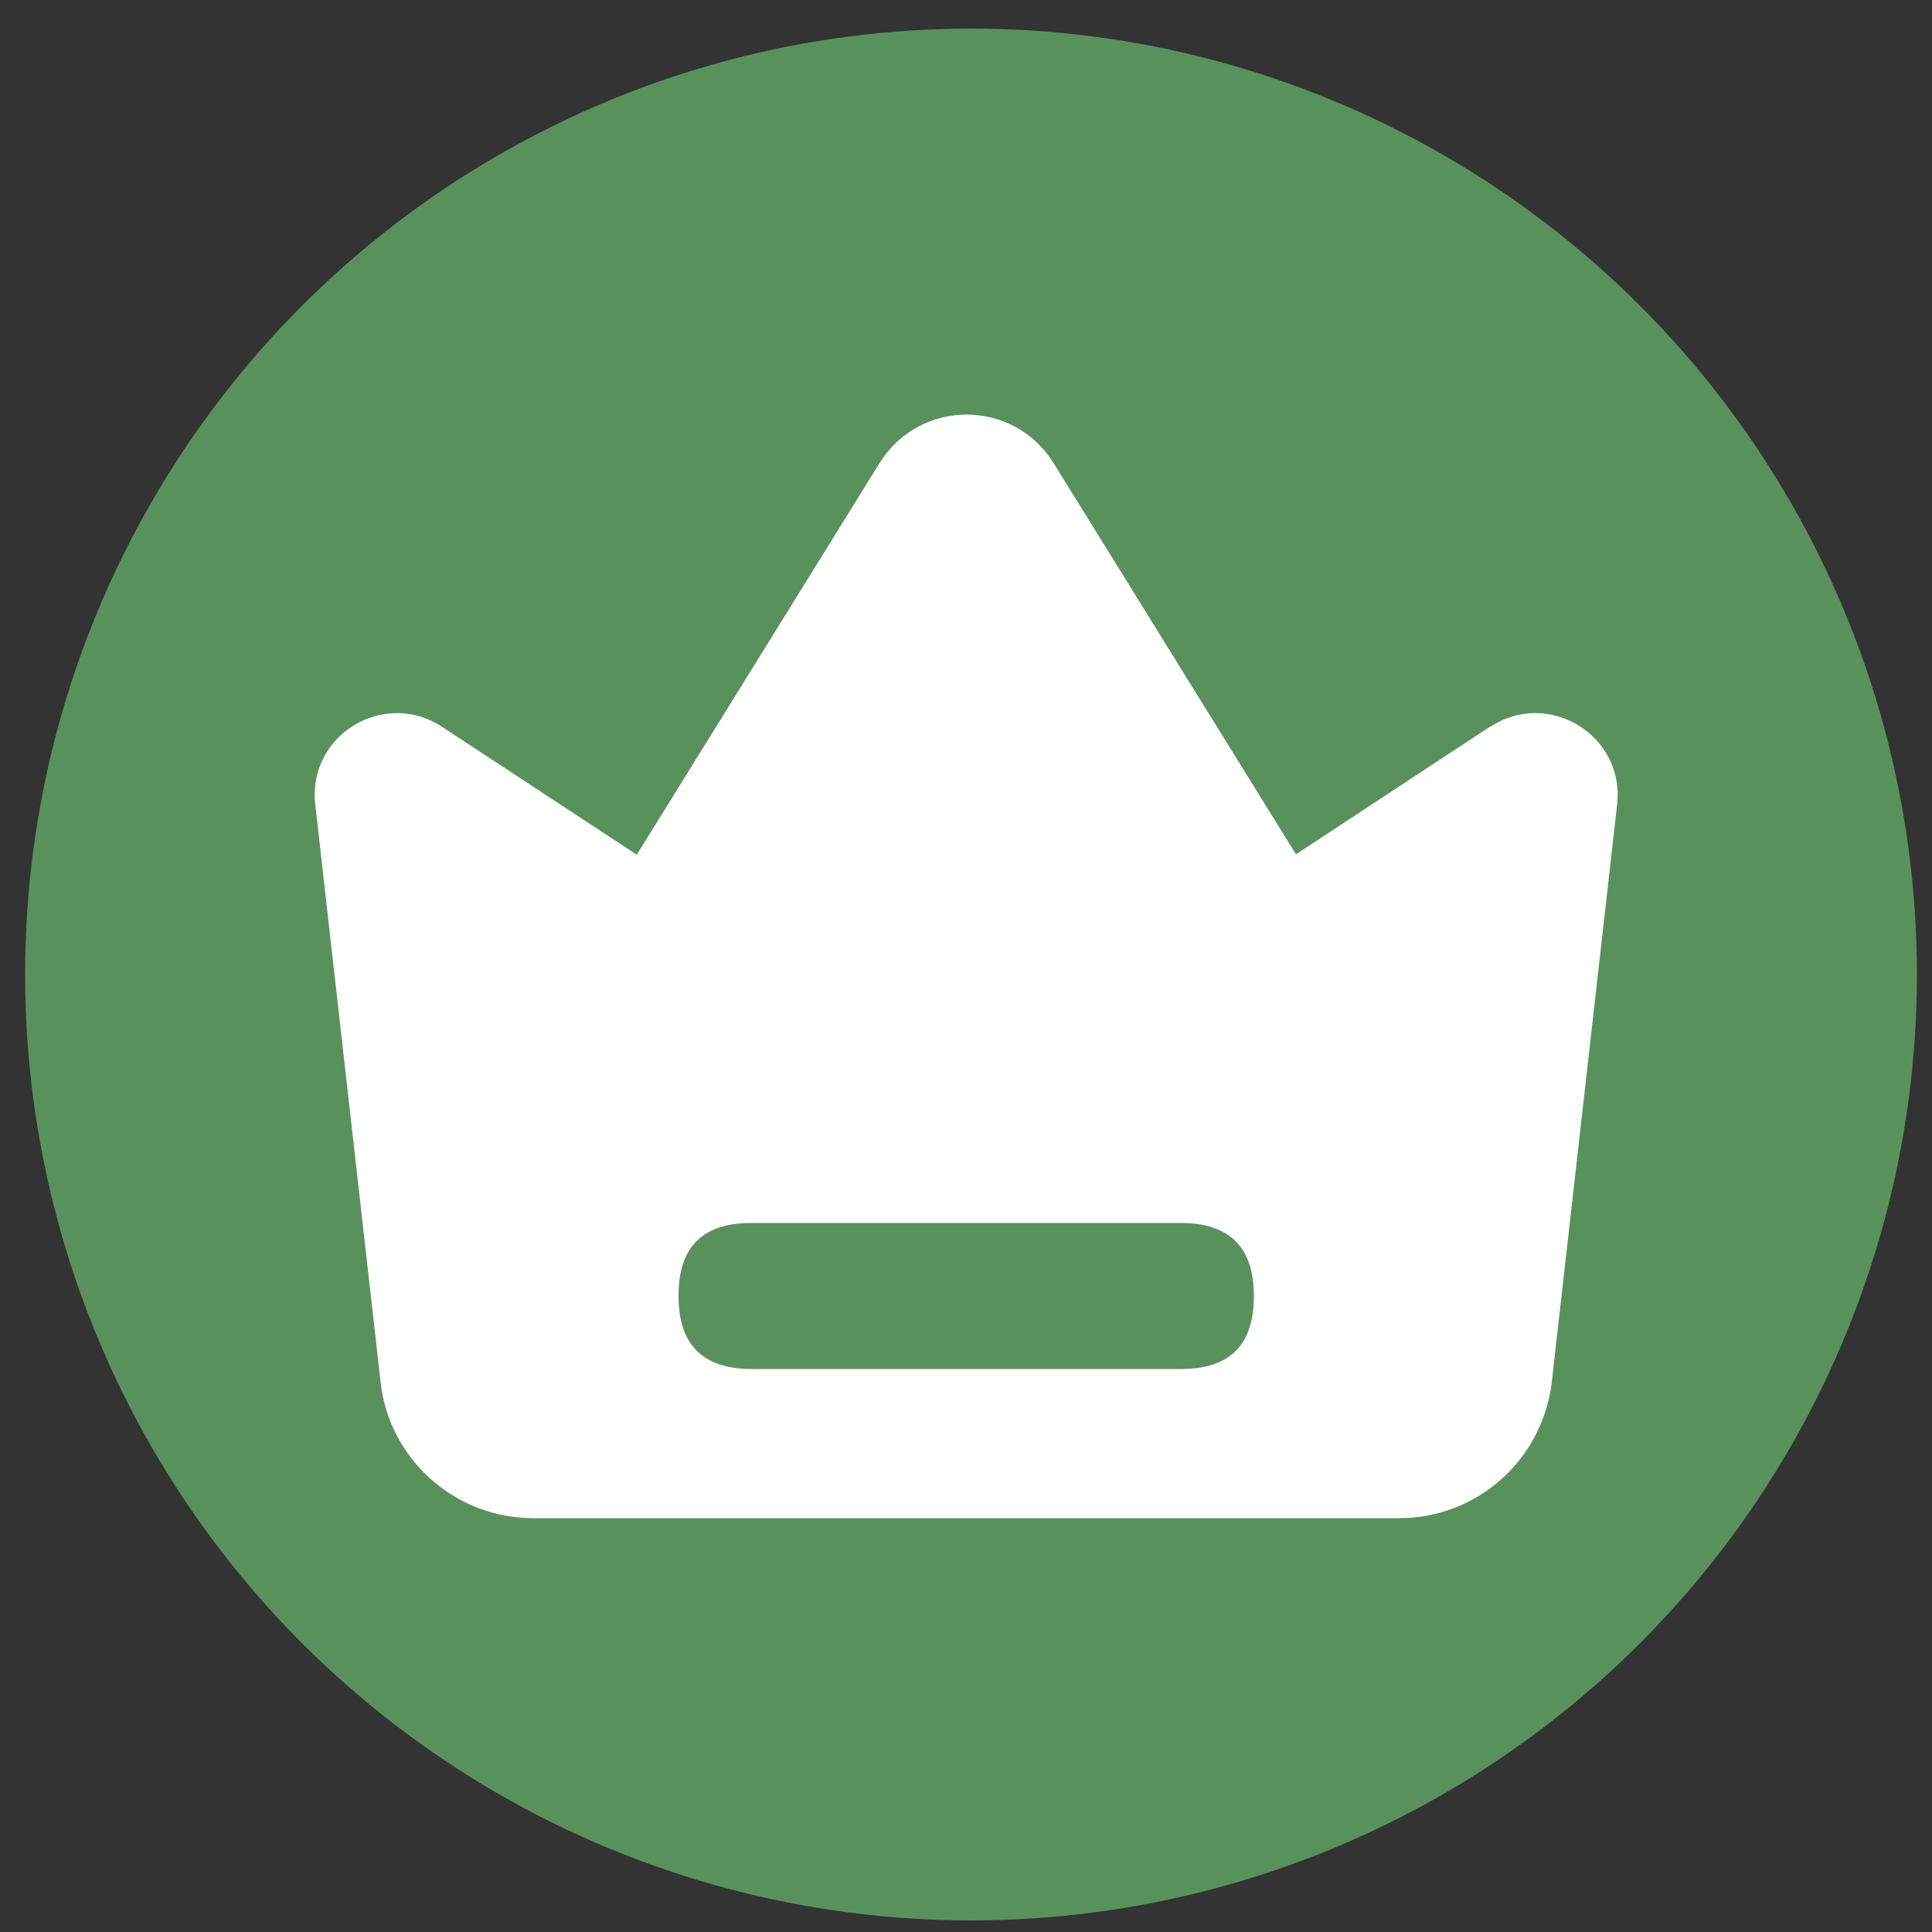
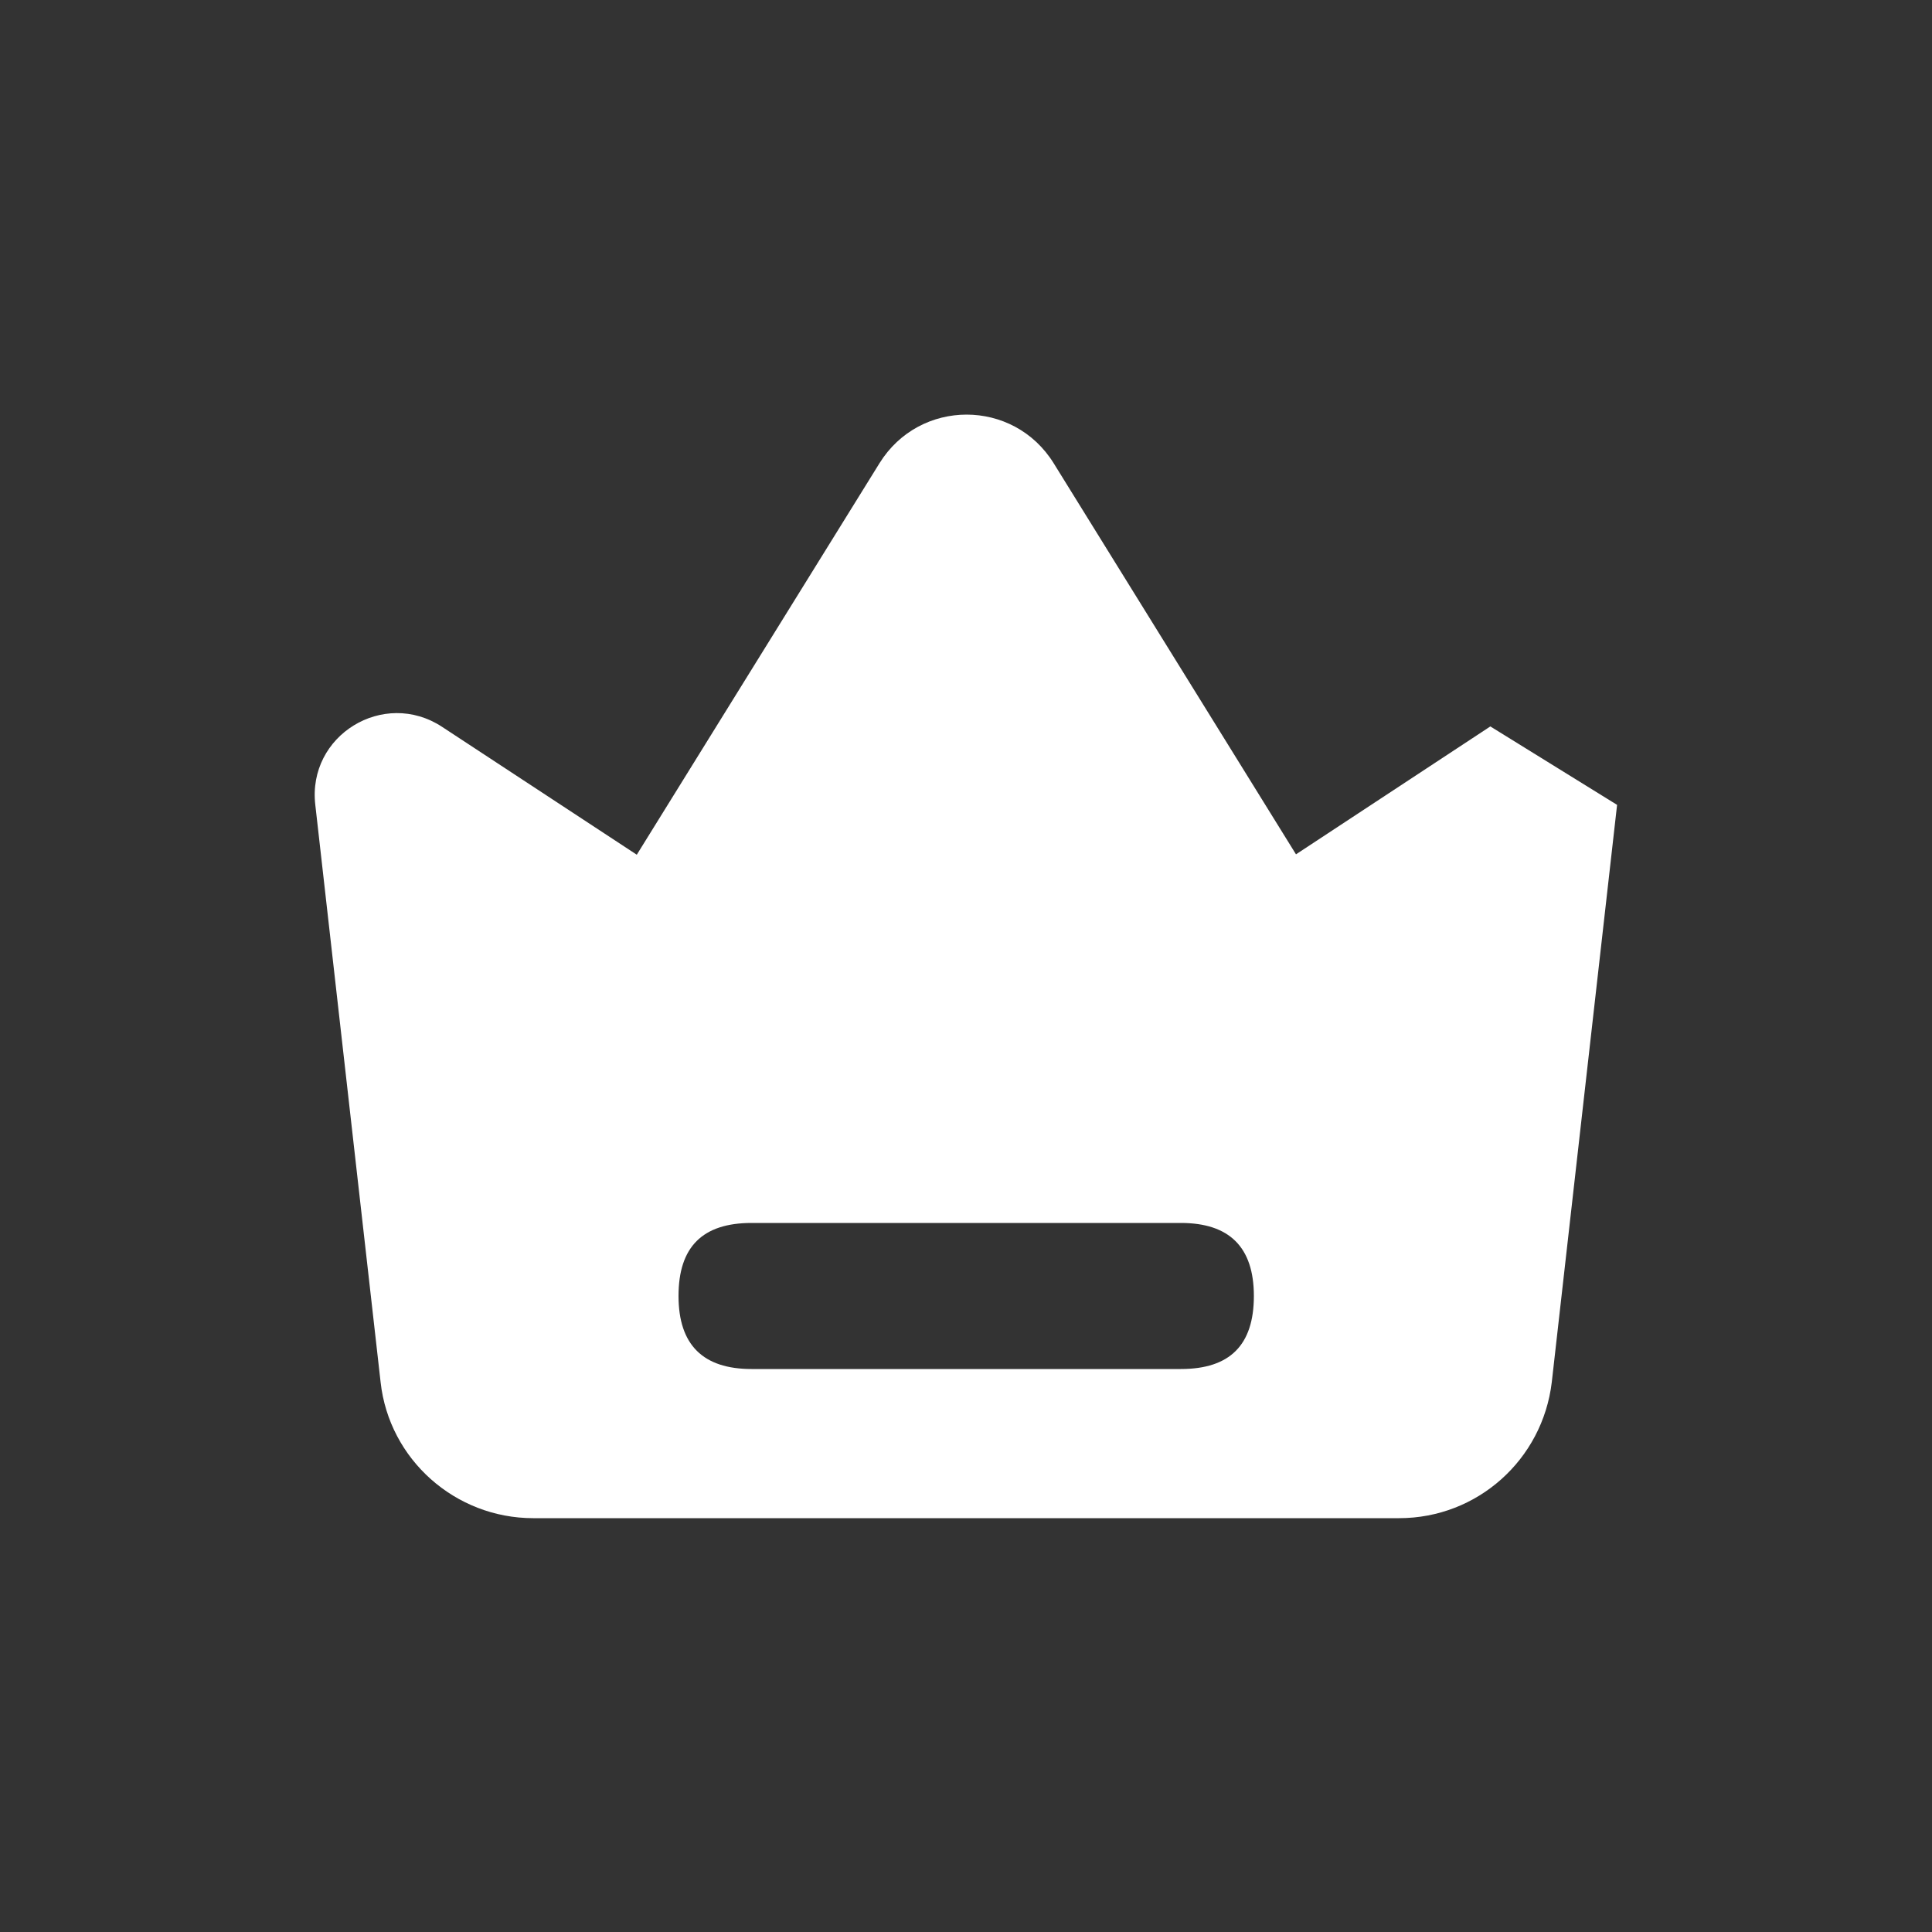
<svg xmlns="http://www.w3.org/2000/svg" version="1.1" viewBox="0 0 500 500">
  <rect x="0" y="0" width="500" height="500" fill="#333333" stroke="none" />
  <defs>
    <style>
      .cls-1 {
        fill: #fff;
      }

      .cls-2 {
        fill: none;
        stroke: #fff;
        stroke-linecap: round;
        stroke-linejoin: round;
      }

      .cls-3 {
        fill: #59915d;
      }
    </style>
  </defs>
  <g>
    <g id="Layer_1">
-       <circle class="cls-3" cx="251.3" cy="252.2" r="244.8" />
      <g id="Layer_1-2" data-name="Layer_1">
        <g id="Isolation_Mode">
          <g id="Layer_1-2">
            <g id="Layer_1-2-2" data-name="Layer_1-2">
              <g>
-                 <line class="cls-2" x1="243.2" y1="311.8" x2="243.2" y2="311.8" />
-                 <path class="cls-1" d="M385.7,188l-50.3,33.1-62.7-101.2c-10.4-16.8-34.7-16.8-45.1,0h0l-62.8,101.3-50.4-33.1c-15.1-9.9-34.9,2.2-32.8,20.2l16.9,149.4c2.2,20,19.3,35.2,39.5,35.2h224.1c20.2,0,37.1-15.1,39.5-35.2l16.9-149.4c2.1-18-17.8-30.1-32.8-20.2h0ZM305.6,354.3h-111.1c-12.5,0-18.9-6.2-18.9-18.9s6.2-18.9,18.9-18.9h111.1c12.5,0,18.9,6.2,18.9,18.9s-6.2,18.9-18.9,18.9Z" />
+                 <path class="cls-1" d="M385.7,188l-50.3,33.1-62.7-101.2c-10.4-16.8-34.7-16.8-45.1,0h0l-62.8,101.3-50.4-33.1c-15.1-9.9-34.9,2.2-32.8,20.2l16.9,149.4c2.2,20,19.3,35.2,39.5,35.2h224.1c20.2,0,37.1-15.1,39.5-35.2l16.9-149.4h0ZM305.6,354.3h-111.1c-12.5,0-18.9-6.2-18.9-18.9s6.2-18.9,18.9-18.9h111.1c12.5,0,18.9,6.2,18.9,18.9s-6.2,18.9-18.9,18.9Z" />
              </g>
            </g>
          </g>
        </g>
      </g>
    </g>
  </g>
</svg>